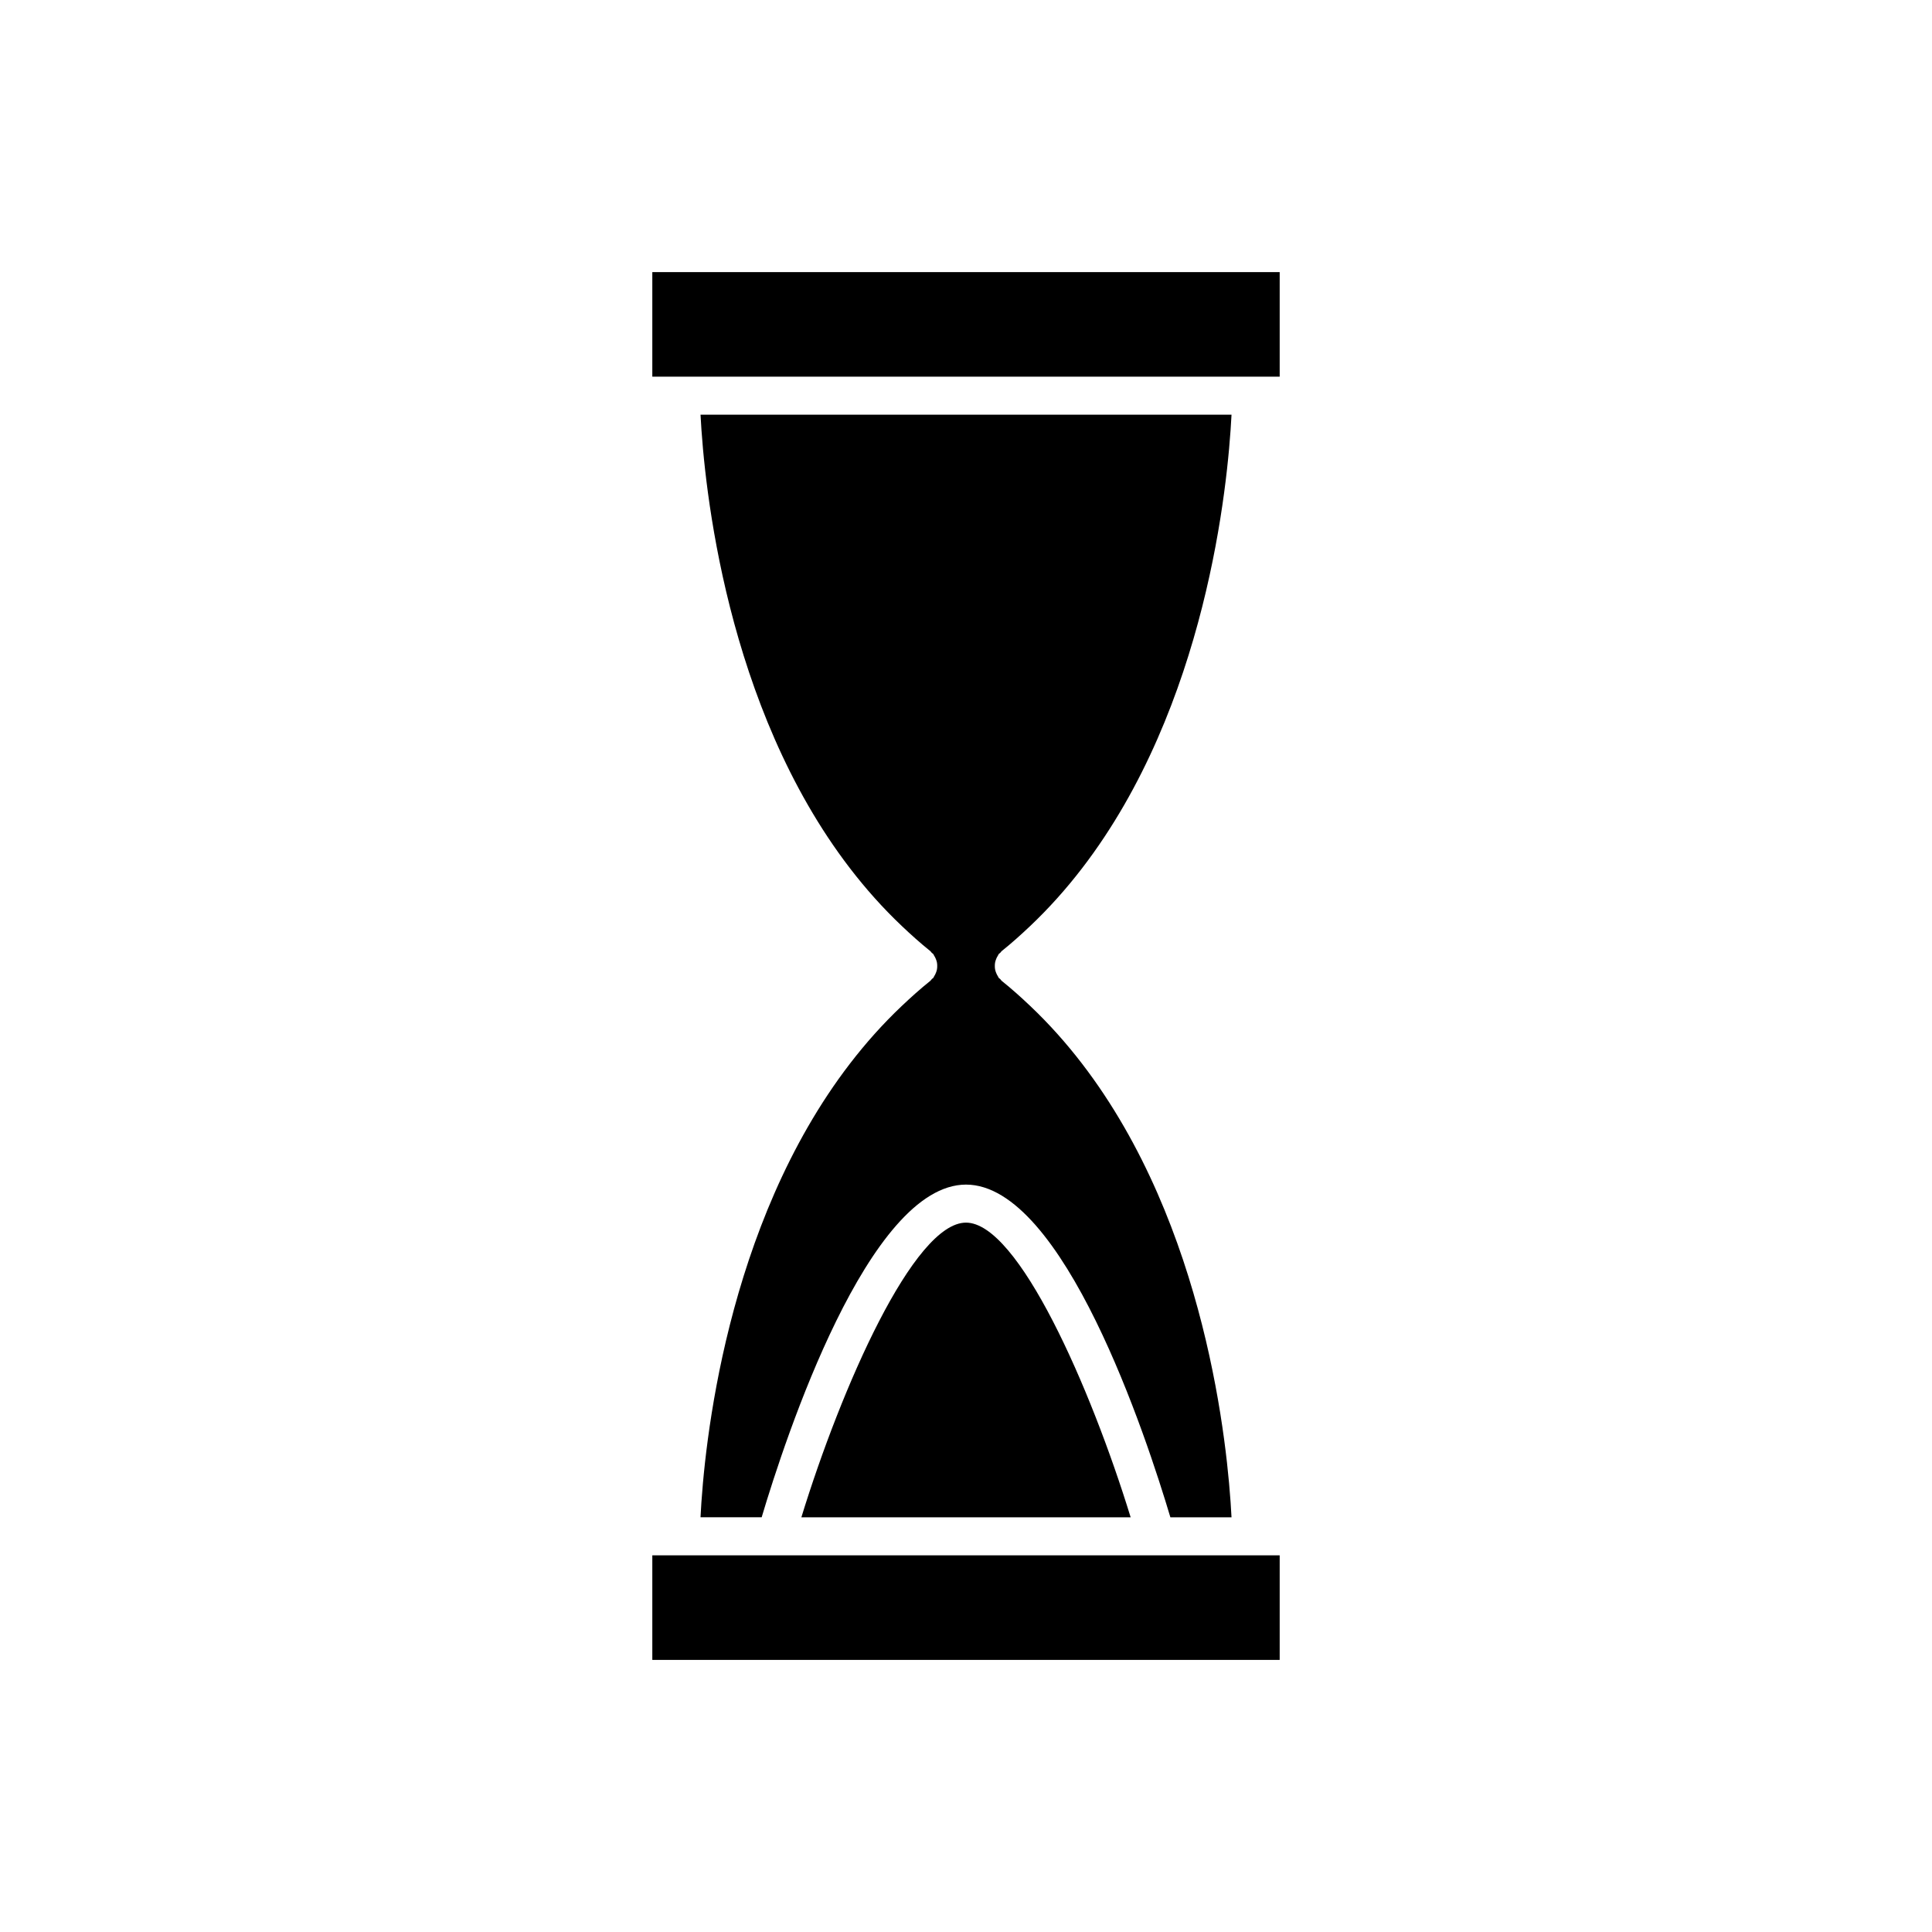
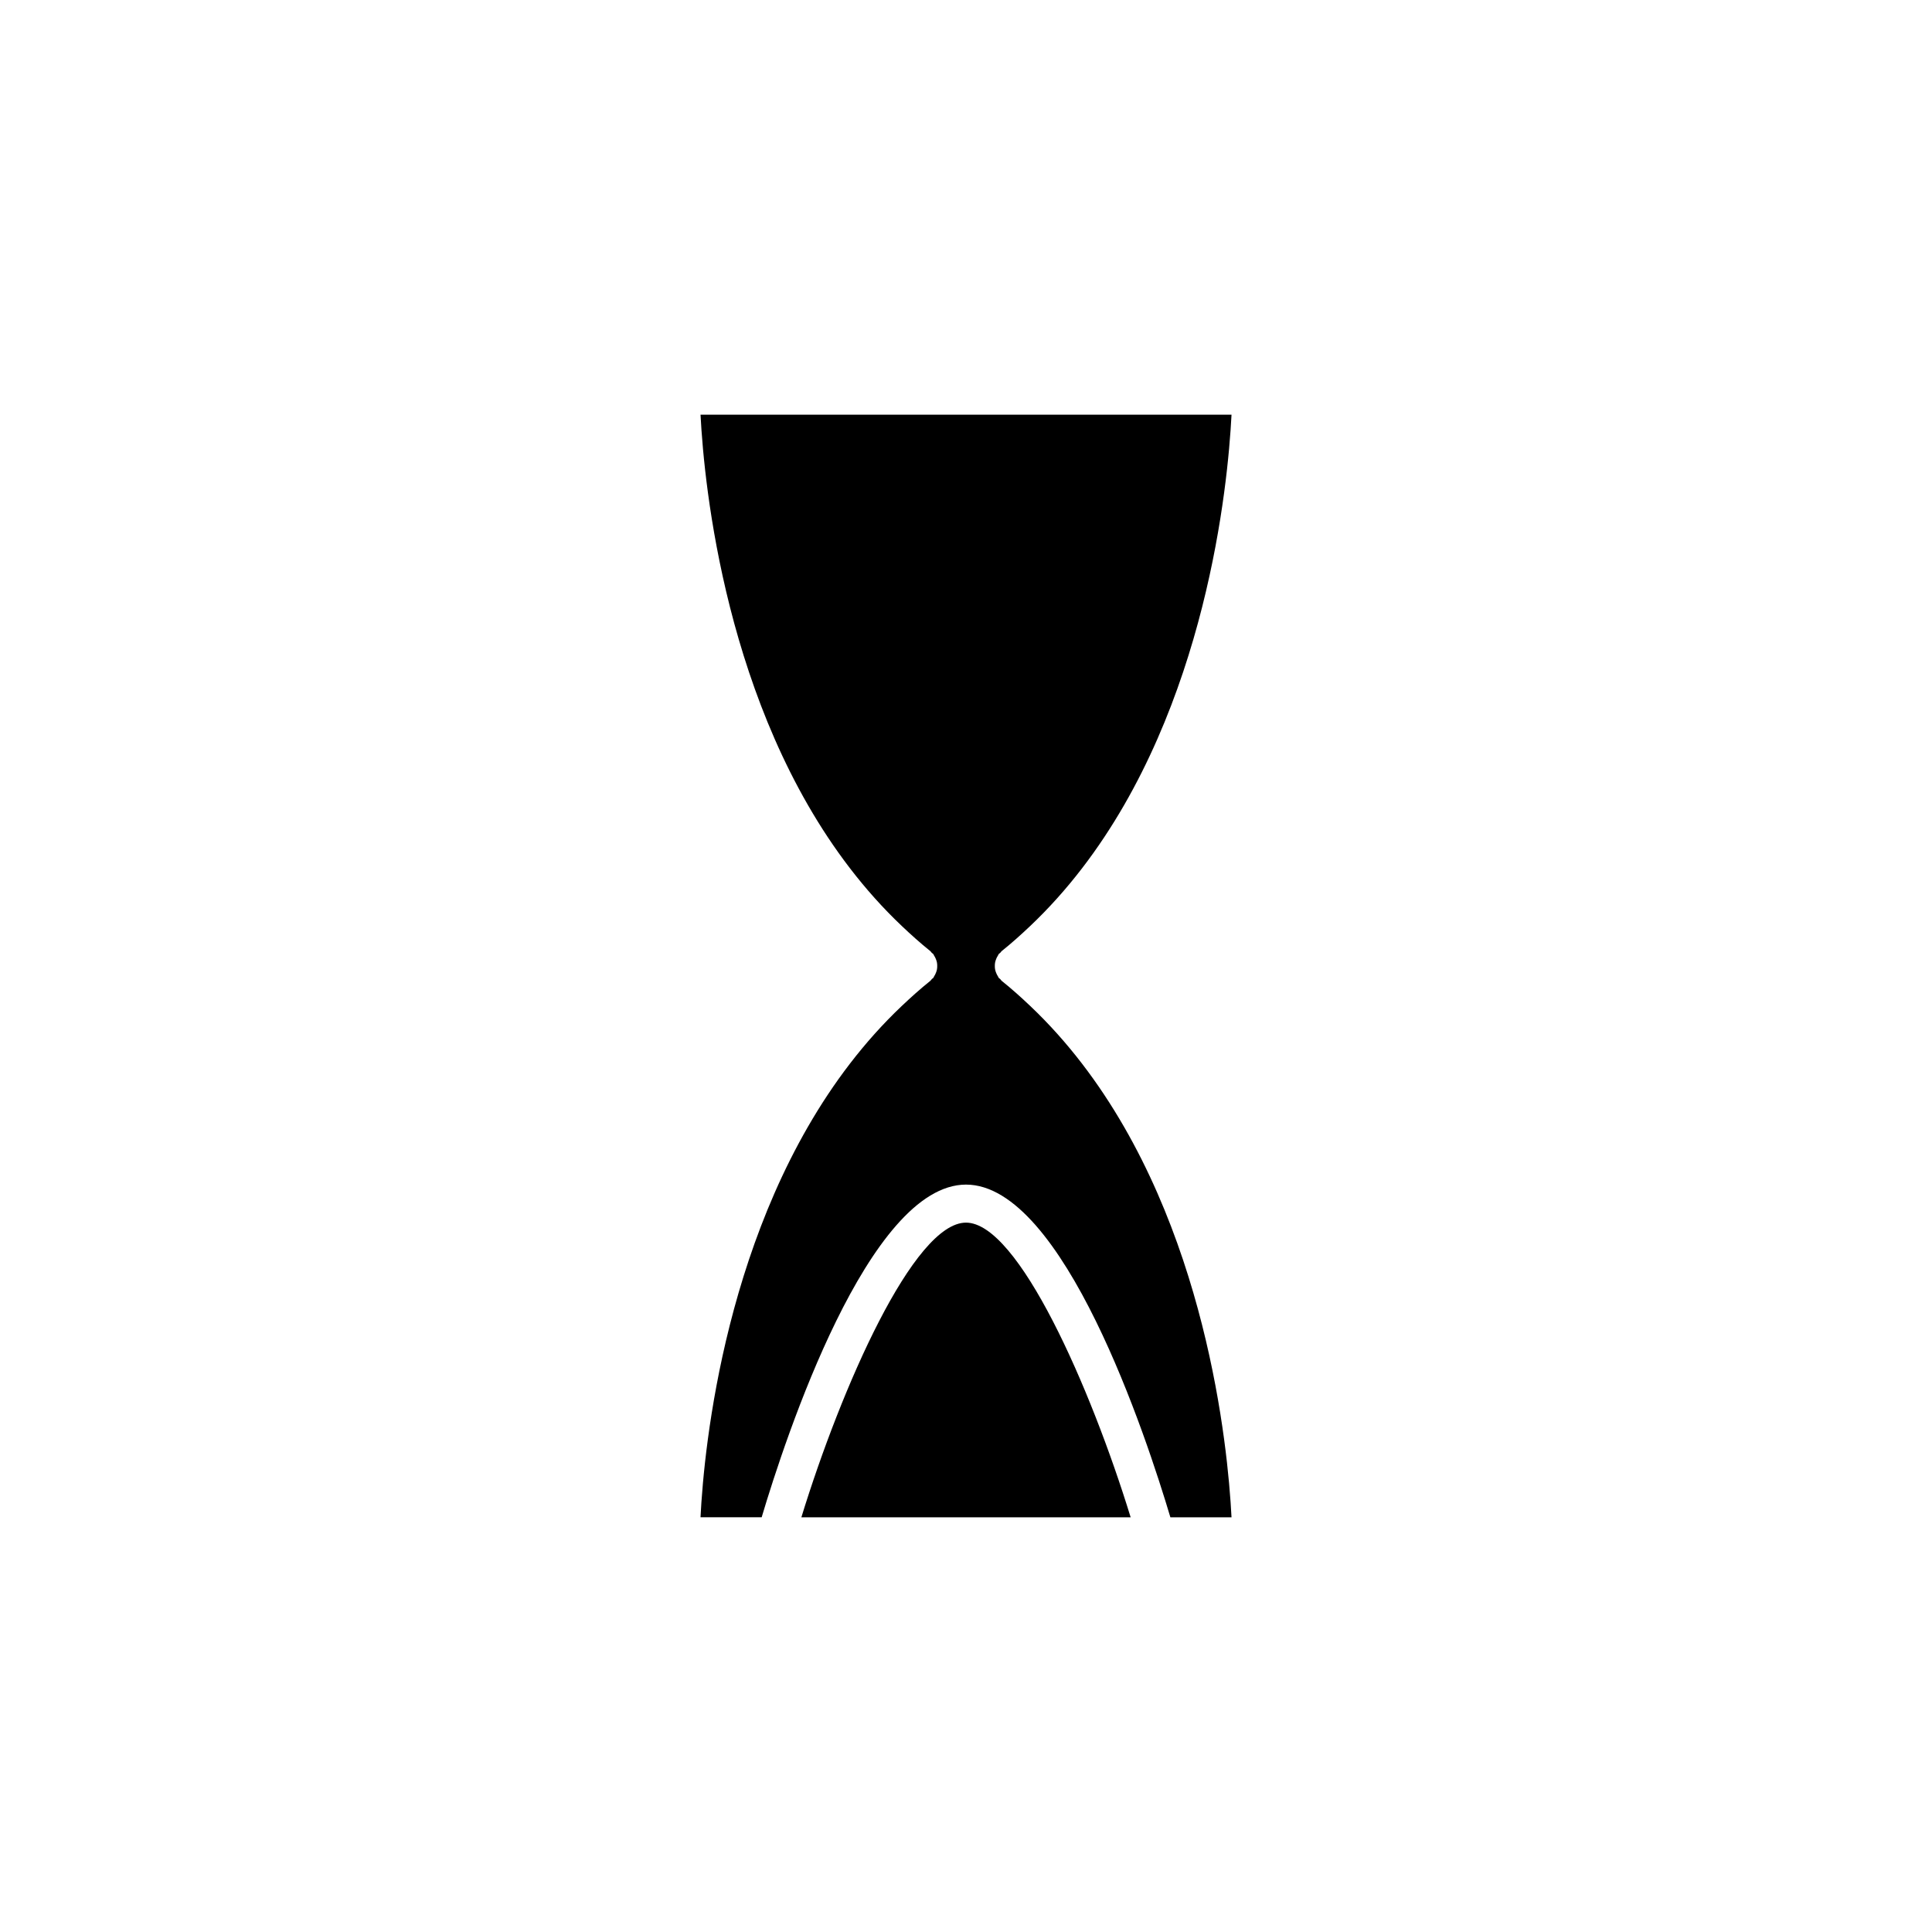
<svg xmlns="http://www.w3.org/2000/svg" fill="#000000" width="800px" height="800px" version="1.1" viewBox="144 144 512 512">
  <g>
-     <path d="m483.13 556.18h-166.26v27.711h166.26z" />
+     <path d="m483.13 556.18h-166.26h166.26z" />
    <path d="m400 468.01c-13.863 0-33.047 43.699-43.629 78.09h87.262c-10.586-34.391-29.77-78.09-43.633-78.09z" />
    <path d="m407.99 398.15c0.125-0.316 0.273-0.613 0.465-0.902 0.086-0.129 0.109-0.277 0.207-0.398 0.121-0.152 0.293-0.223 0.426-0.359 0.133-0.137 0.207-0.309 0.359-0.43 2.644-2.117 5.137-4.359 7.559-6.652 40.27-38.16 50.258-99.18 52.715-126.51 0.328-3.644 0.527-6.695 0.645-9.004h-140.72c0.117 2.316 0.32 5.375 0.648 9.031 2.477 27.352 12.496 88.367 52.699 126.48 2.422 2.297 4.914 4.539 7.559 6.656 0.152 0.121 0.227 0.293 0.359 0.43 0.133 0.133 0.309 0.207 0.43 0.359 0.098 0.121 0.121 0.273 0.207 0.398 0.191 0.289 0.34 0.586 0.465 0.902 0.121 0.297 0.219 0.586 0.281 0.895 0.062 0.316 0.078 0.625 0.078 0.949s-0.016 0.633-0.078 0.949c-0.059 0.312-0.16 0.598-0.281 0.895-0.125 0.316-0.273 0.613-0.465 0.902-0.086 0.129-0.109 0.277-0.207 0.398-0.105 0.133-0.262 0.18-0.379 0.297-0.148 0.156-0.234 0.352-0.41 0.488-2.644 2.117-5.137 4.359-7.559 6.652-40.27 38.16-50.258 99.18-52.715 126.51-0.324 3.652-0.523 6.699-0.637 9.008h16.207c6.301-21.141 28.324-88.164 54.156-88.164 25.844 0 47.867 67.066 54.156 88.168h16.203c-0.117-2.316-0.32-5.375-0.648-9.031-2.477-27.352-12.496-88.367-52.699-126.48-2.422-2.297-4.914-4.539-7.559-6.656-0.172-0.137-0.258-0.332-0.406-0.488-0.117-0.117-0.273-0.168-0.379-0.301-0.098-0.121-0.121-0.273-0.207-0.398-0.191-0.289-0.34-0.586-0.465-0.902-0.121-0.297-0.219-0.586-0.281-0.895-0.066-0.32-0.082-0.625-0.082-0.949s0.016-0.633 0.078-0.949c0.059-0.312 0.16-0.602 0.277-0.898z" />
-     <path d="m324.43 243.82h158.7v-27.707h-166.26v27.707z" />
  </g>
</svg>